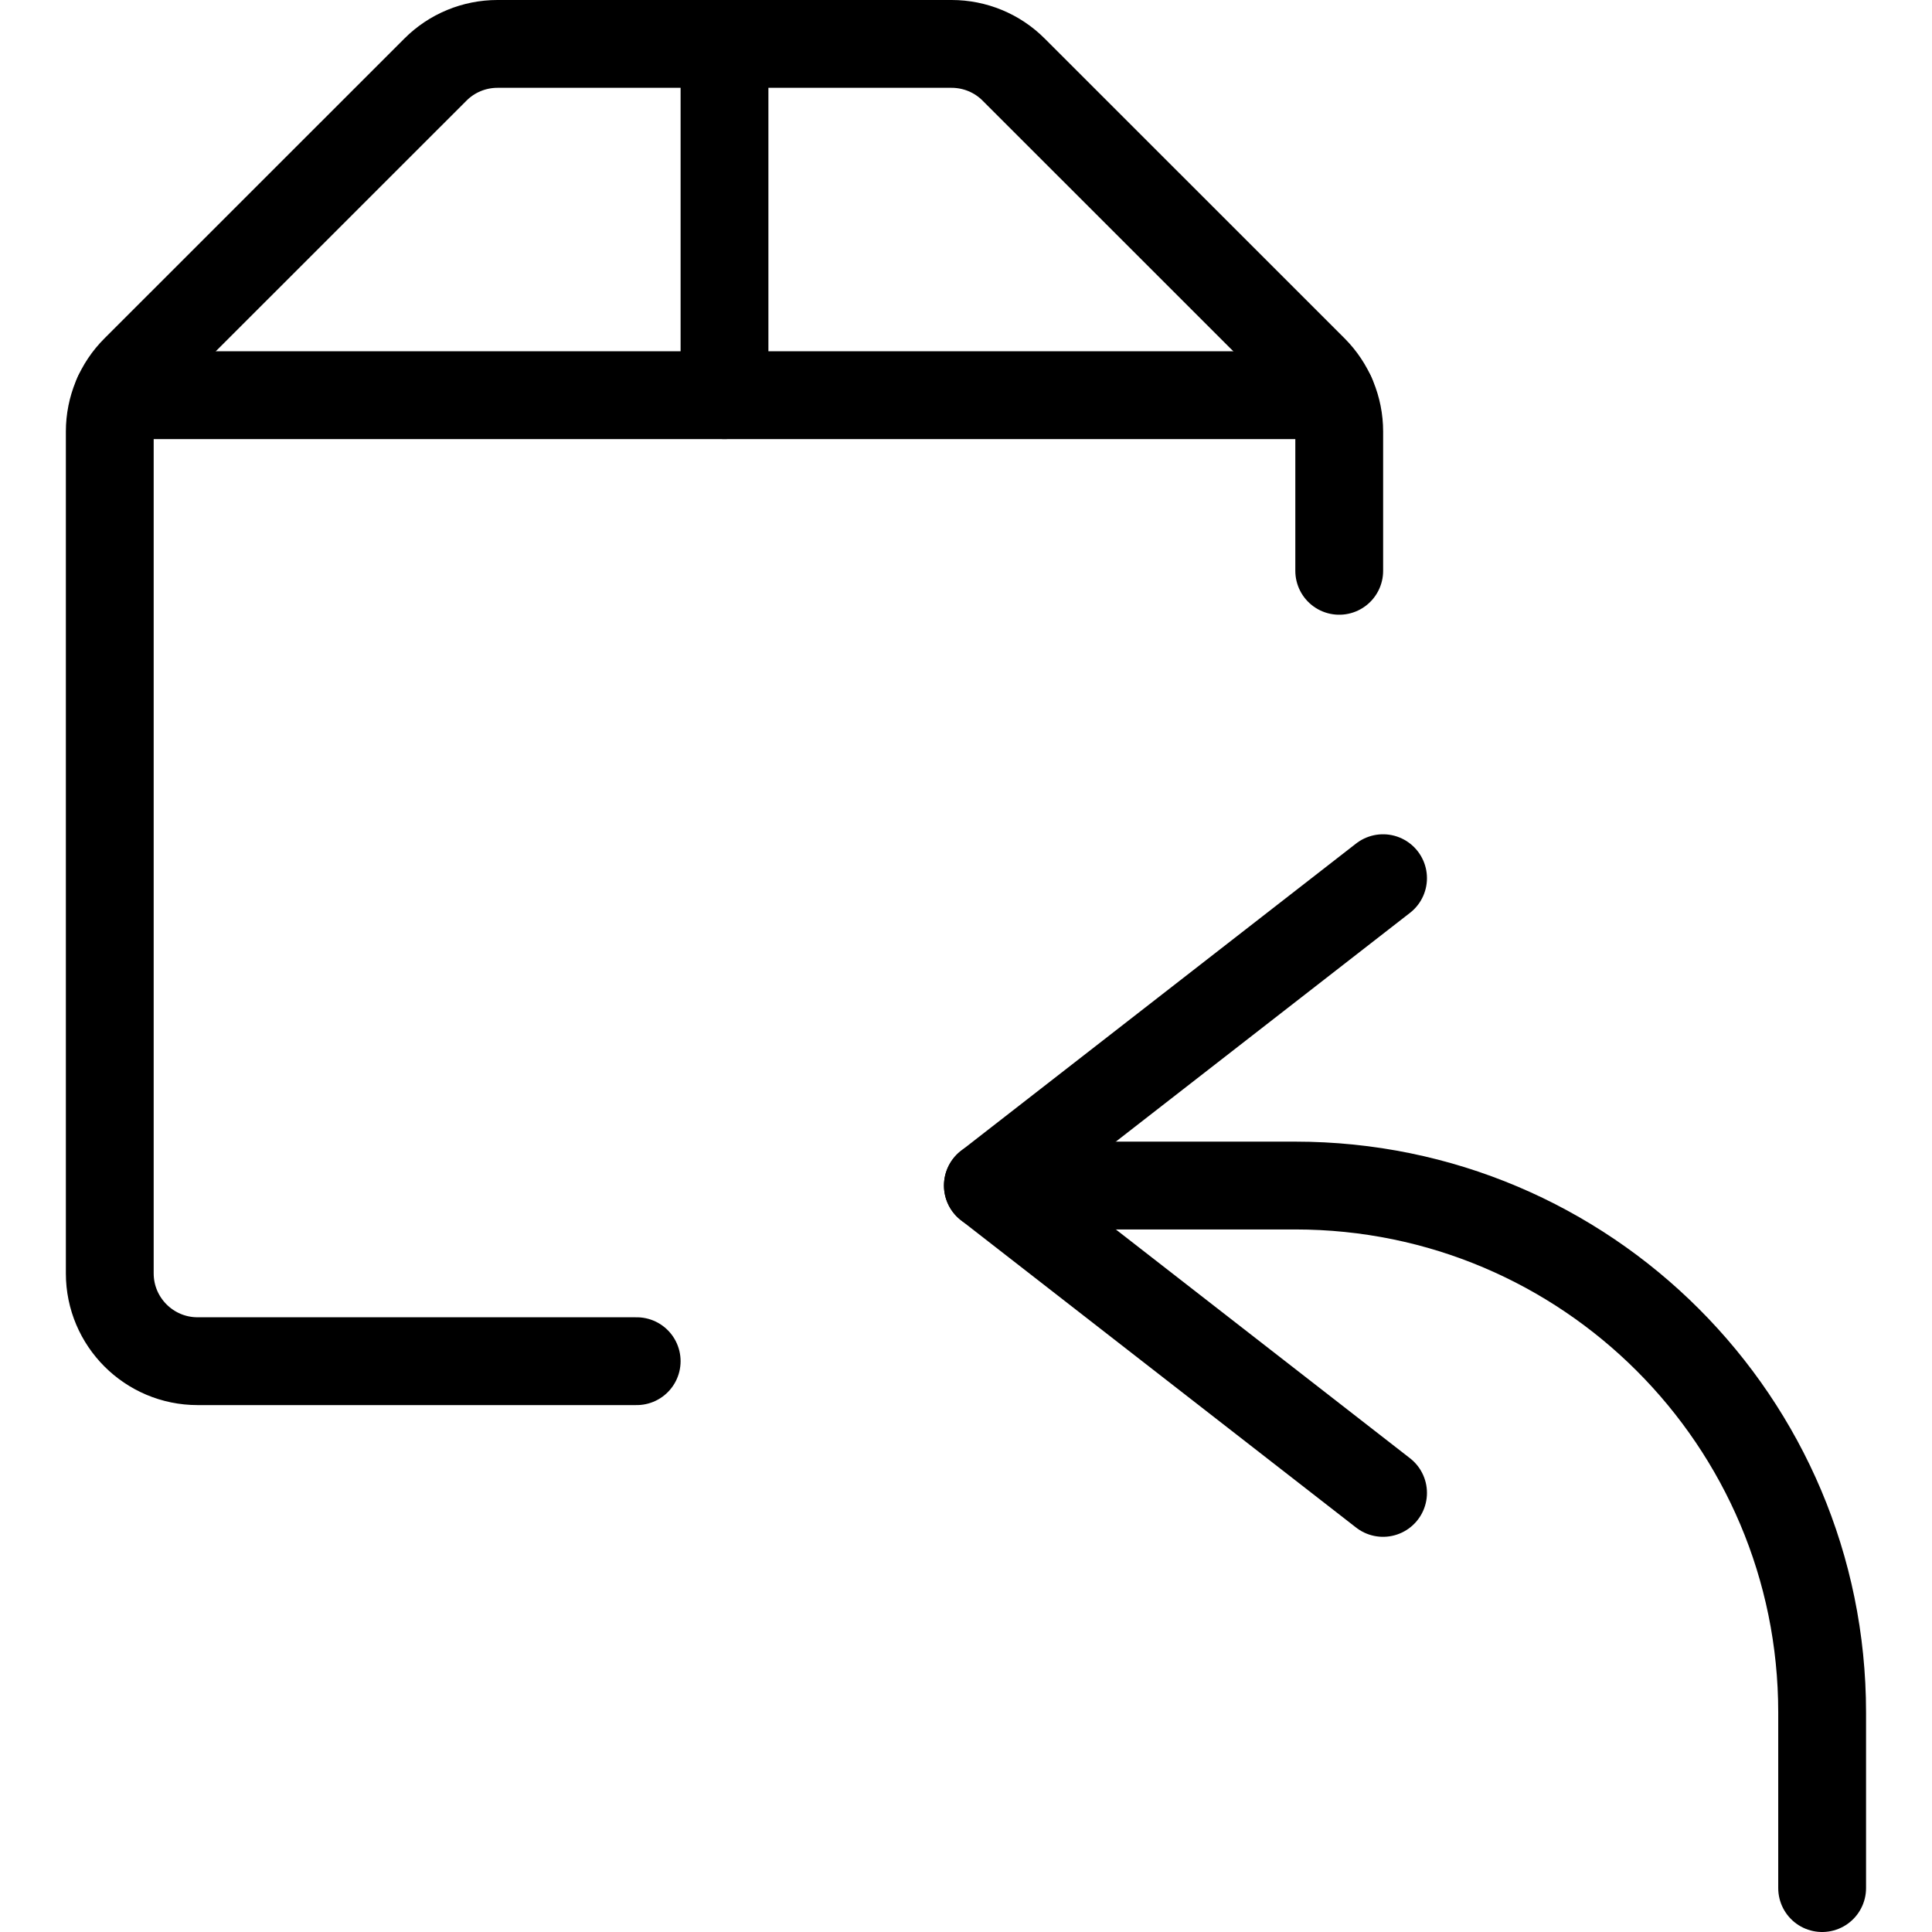
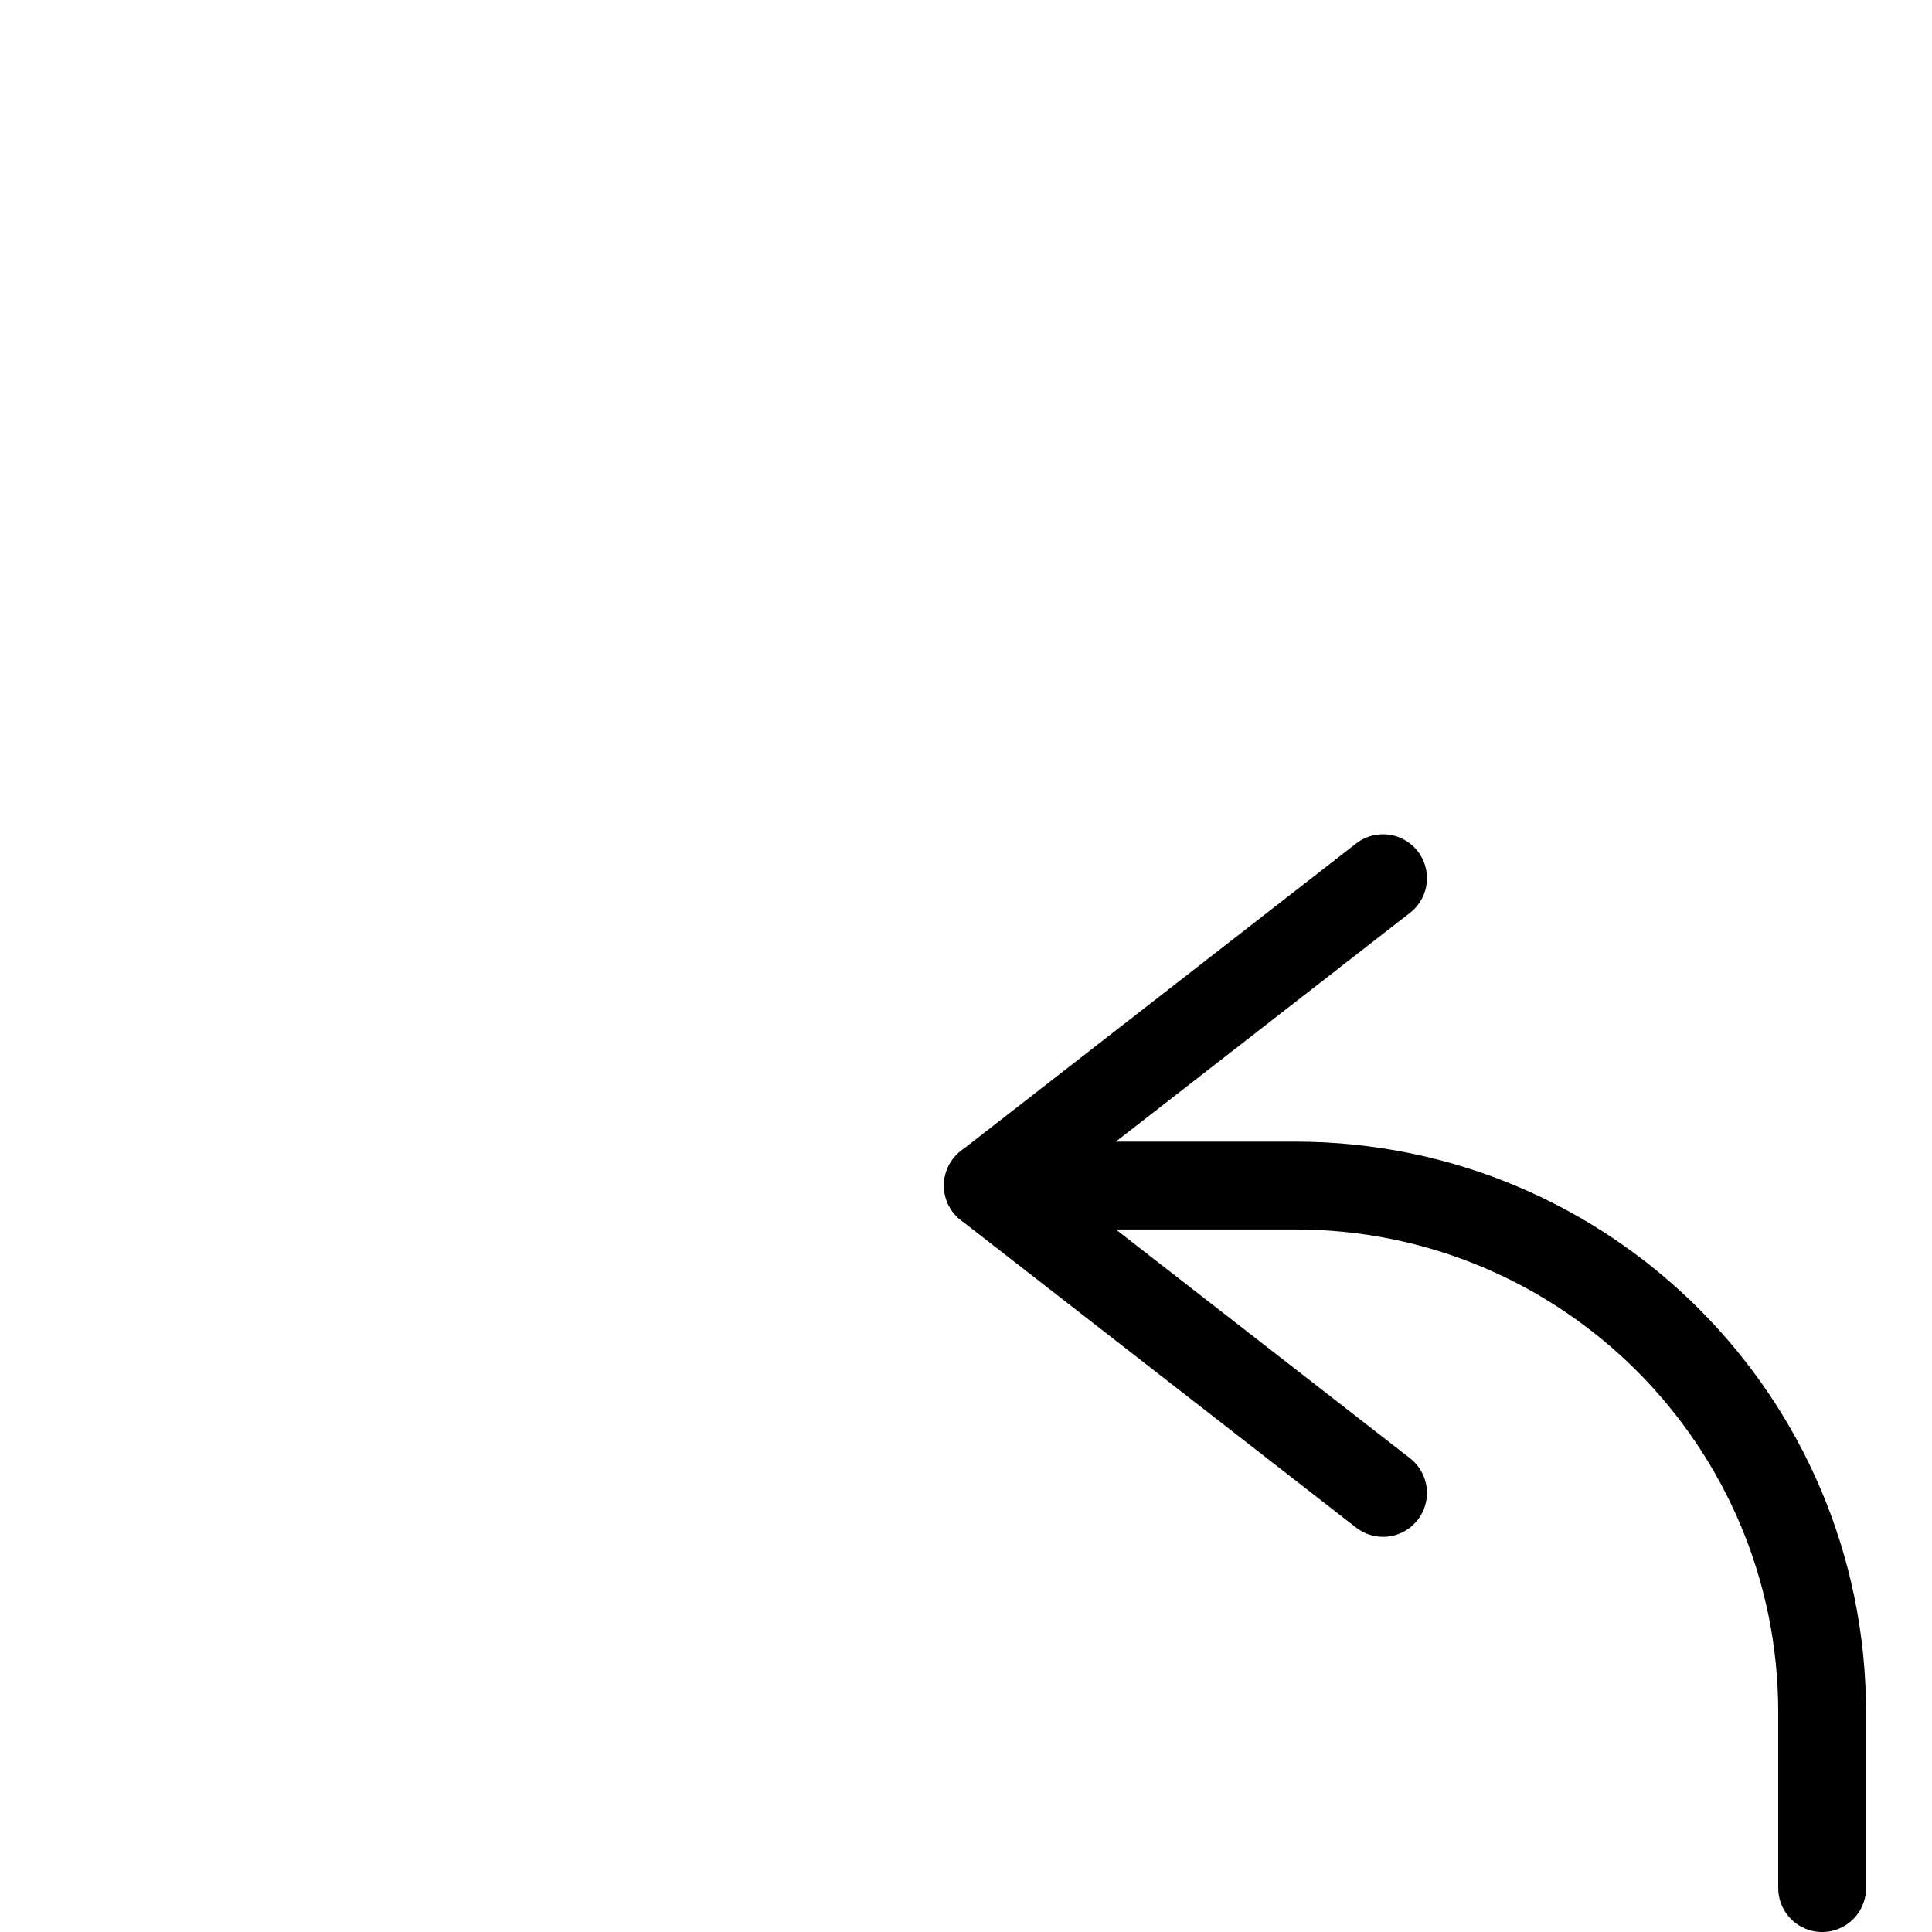
<svg xmlns="http://www.w3.org/2000/svg" width="22px" height="22px" viewBox="0 0 22 22" version="1.1">
  <title>AF2AB6AD-5380-4B12-B7C0-612BCEEC48C2</title>
  <defs>
    <filter id="filter-1">
      <feColorMatrix in="SourceGraphic" type="matrix" values="0 0 0 0 0.204 0 0 0 0 0.224 0 0 0 0 0.231 0 0 0 1 0" />
    </filter>
  </defs>
  <g id="——-WS-fiche-produit" stroke="none" stroke-width="1" fill="none" fill-rule="evenodd" stroke-linecap="round" stroke-linejoin="round">
    <g id="fiche-produit---WS" transform="translate(-920, -588)">
      <g id="produit" transform="translate(30, 130)">
        <g id="Bloc-infos-prix" transform="translate(831, 65)">
          <g id="réassurance" transform="translate(58, 358)">
            <g id="①/icons/shipment-previous" transform="translate(0, 34)">
              <g transform="translate(2, 1)" id="shipment-previous" stroke="#000000">
                <polyline id="Shape" points="14.749 10 10.249 13.5 14.749 17" />
                <path d="M10.249,13.5 L13.749,13.5 C17.063,13.5 19.749,16.186 19.749,19.5 L19.749,21.5" id="Shape" />
-                 <path d="M6.25,15.5 L1.25,15.5 C0.698,15.5 0.25,15.052 0.25,14.5 L0.25,4.914 C0.25,4.649 0.355,4.394 0.543,4.207 L3.958,0.793 C4.145,0.605 4.4,0.5 4.665,0.5 L9.836,0.5 C10.101,0.5 10.356,0.605 10.543,0.793 L13.958,4.207 C14.145,4.395 14.25,4.649 14.25,4.914 L14.25,6.5" id="Shape" />
-                 <line x1="7.25" y1="0.5" x2="7.25" y2="4.5" id="Shape" />
-                 <line x1="14.16" y1="4.5" x2="0.34" y2="4.5" id="Shape" />
              </g>
            </g>
          </g>
        </g>
      </g>
    </g>
  </g>
</svg>